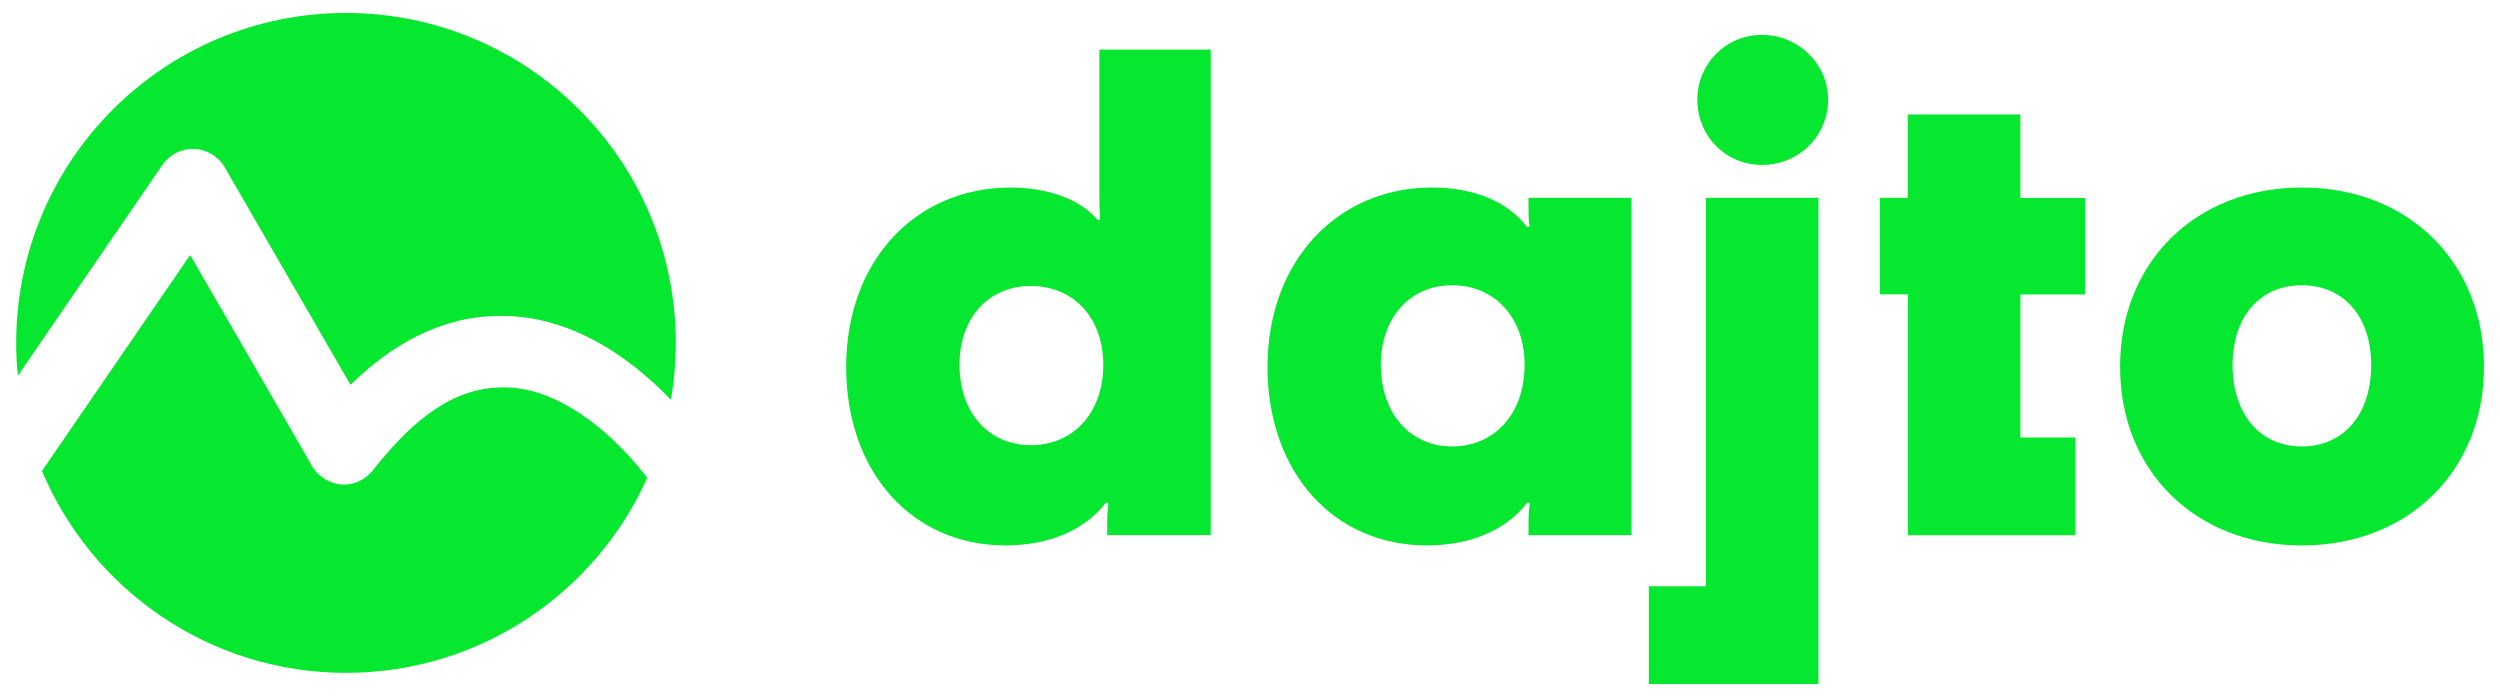
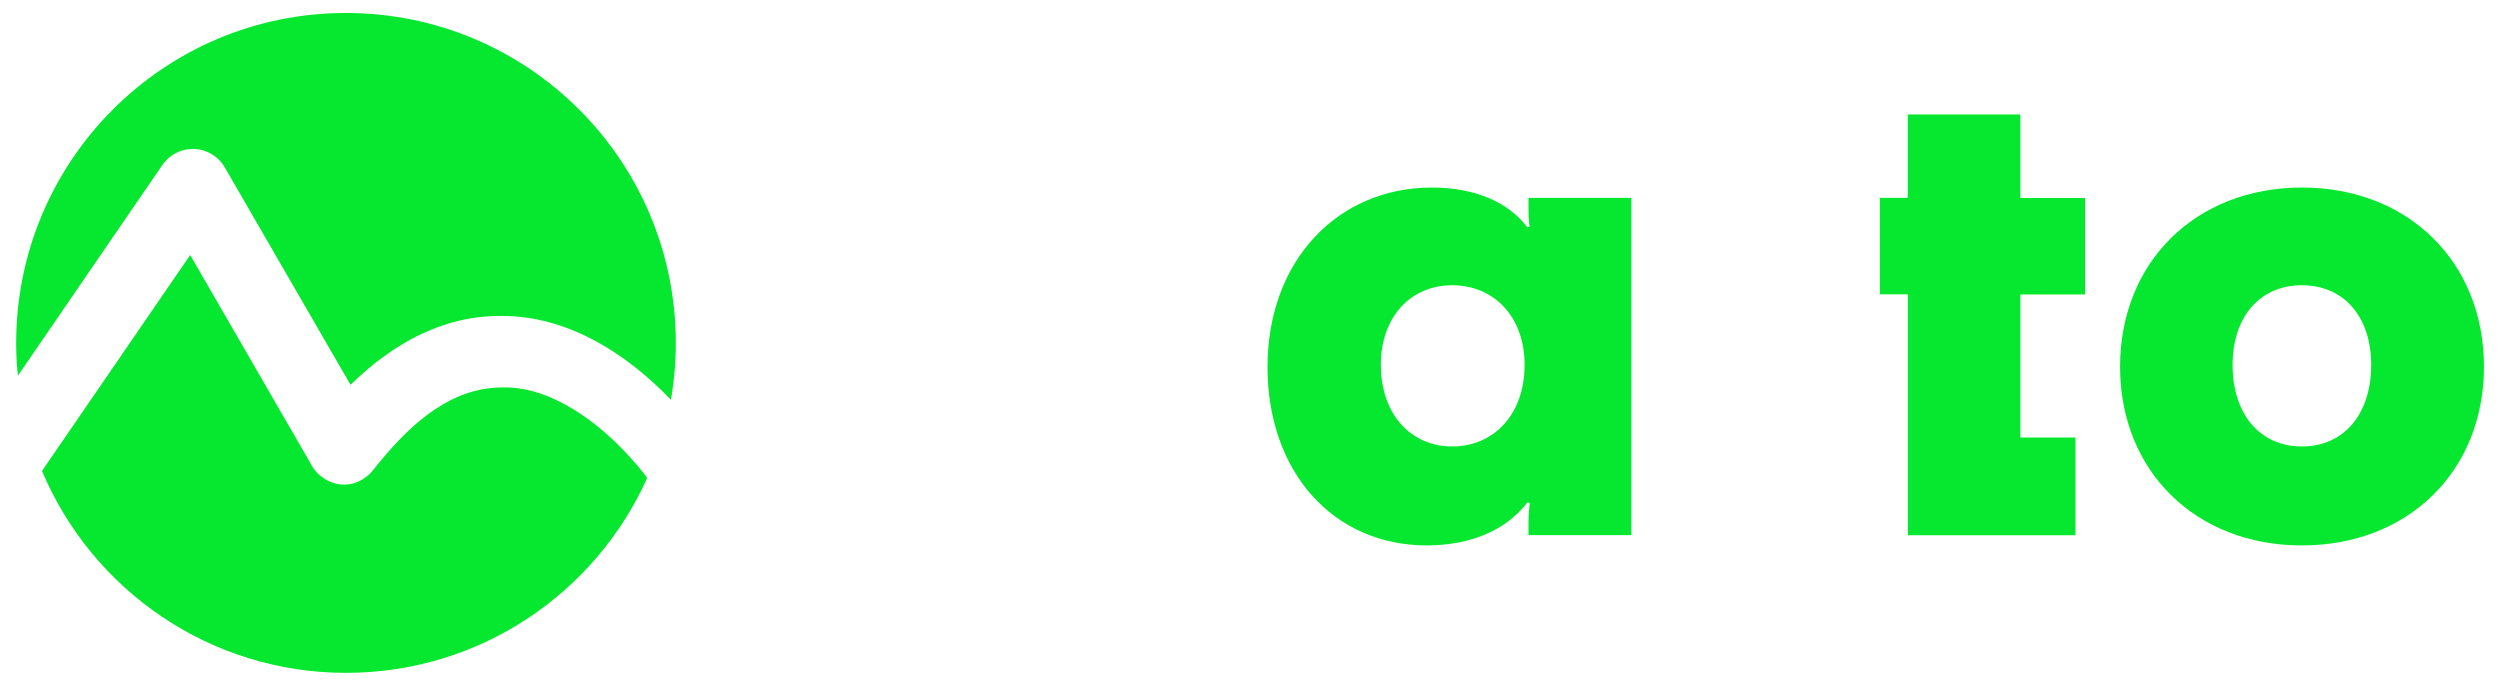
<svg xmlns="http://www.w3.org/2000/svg" version="1.1" id="Layer_1" x="0px" y="0px" viewBox="0 0 1793.1 500" style="enable-background:new 0 0 1793.1 500;" xml:space="preserve">
  <style type="text/css">
	.st0{fill:#06E82F;}
</style>
  <g>
    <g>
-       <path class="st0" d="M724.9,134.5c26.9,0,50.6,8.8,62.2,23.2h1.9c0-1.9-0.5-5.1-0.5-18.6V35.6h79.9v348.2h-74.3v-7.4    c0-7,0.5-12.5,0.9-15.8h-1.9c-15.3,20-41.3,30.6-72,30.6c-66.4,0-114.2-52-114.2-128.1C607,186.5,657.1,134.5,724.9,134.5z     M791.3,261.7c0-34.4-21.8-56.6-52-56.6c-29.7,0-51.1,22.3-51.1,56.6c0,34.8,21.4,57.6,51.1,57.6    C769.5,319.3,791.3,296.5,791.3,261.7z" />
      <path class="st0" d="M1027.1,134.5c31.1,0,54.8,10.7,68.2,28.3h1.9c-0.5-2.3-0.9-5.6-0.9-13v-7.9h73.8v241.9h-73.8V375    c0-6.5,0.5-11.1,0.9-14.4h-1.9c-14.9,19.5-40.4,30.6-72,30.6c-66.4,0-114.2-52-114.2-128.1C909.2,186.5,959.8,134.5,1027.1,134.5z     M1093.5,261.7c0-34.4-21.8-57.1-52-57.1c-29.7,0-51.1,22.7-51.1,57.1c0,35.3,21.4,58.5,51.1,58.5    C1071.7,320.2,1093.5,297,1093.5,261.7z" />
-       <path class="st0" d="M1182.6,490.6v-70.1h40.9V141.9h80.8v348.7H1182.6z M1217.4,71.4c0-25.5,20.4-46.4,46.4-46.4    c26,0,47.4,20.9,47.4,46.4c0,26.5-21.4,46.9-47.4,46.9C1237.9,118.3,1217.4,97.8,1217.4,71.4z" />
      <path class="st0" d="M1368.3,211.1h-20v-69.2h20V82.1h80.8v59.9h46.4v69.2h-46.4v102.6h39.5v70.1h-120.2V211.1z" />
      <path class="st0" d="M1520.6,263.1c0-75.2,54.3-128.6,130.5-128.6c76.1,0,130.5,53.4,130.5,128.6c0,74.7-54.3,128.1-130.5,128.1    C1574.9,391.3,1520.6,337.9,1520.6,263.1z M1700.7,261.7c0-34.4-19.5-57.1-49.7-57.1s-49.7,22.7-49.7,57.1    c0,35.3,19.5,58.5,49.7,58.5S1700.7,297,1700.7,261.7z" />
    </g>
    <g>
      <path class="st0" d="M116.2,118.7c1-1.6,2.3-3.1,3.7-4.4c0,0,0.1-0.1,0.1-0.1c0.1-0.1,0.2-0.2,0.3-0.3c0.1-0.1,0.2-0.2,0.3-0.3    c0,0,0.1-0.1,0.1-0.1c2.2-1.9,4.7-3.5,7.3-4.6c0.1,0,0.2-0.1,0.3-0.1c0.1,0,0.1-0.1,0.2-0.1c3.2-1.3,6.6-1.9,9.9-1.8    c0,0,0,0,0.1,0c0.2,0,0.3,0,0.5,0c0.1,0,0.2,0,0.3,0c0.1,0,0.2,0,0.3,0c0.2,0,0.3,0,0.5,0c0,0,0.1,0,0.1,0    c3.3,0.2,6.6,1.1,9.7,2.6c0.1,0,0.1,0.1,0.2,0.1c0.1,0.1,0.2,0.1,0.3,0.2c2.5,1.3,4.9,3,6.9,5.1c0,0,0.1,0.1,0.1,0.1    c0.1,0.1,0.2,0.2,0.3,0.3c0.1,0.1,0.2,0.2,0.3,0.3c0,0,0.1,0.1,0.1,0.1c1.3,1.5,2.4,3,3.3,4.7l90,155.6    c29.2-28.5,65-49.6,107.9-49.4c47.1-0.3,89.7,26.4,121.9,60.2c2.3-13.3,3.5-27,3.5-40.9c0-130.7-105.9-236.6-236.6-236.6    S11.6,115.3,11.6,246c0,7.9,0.4,15.8,1.2,23.5L116.2,118.7z" />
      <path class="st0" d="M463.3,341.6c-0.1-0.1-0.2-0.2-0.3-0.4c0,0-1.9-2.5-1.9-2.5c-18.5-22.9-42.1-44.1-69.3-54.9    c-11.9-4.6-23.3-6.6-35.5-5.8c-37.6,1.9-66,30.6-88.5,58.9c-1.5,1.9-3.2,3.7-5.3,5.2c-14.9,11.5-33.9,3.5-40.3-10.7l-85.8-148.5    L30.1,337.8c35.9,85.1,120,144.8,218.1,144.8c96.2,0,179-57.4,216-139.8C463.9,342.4,463.6,342,463.3,341.6z" />
    </g>
  </g>
</svg>